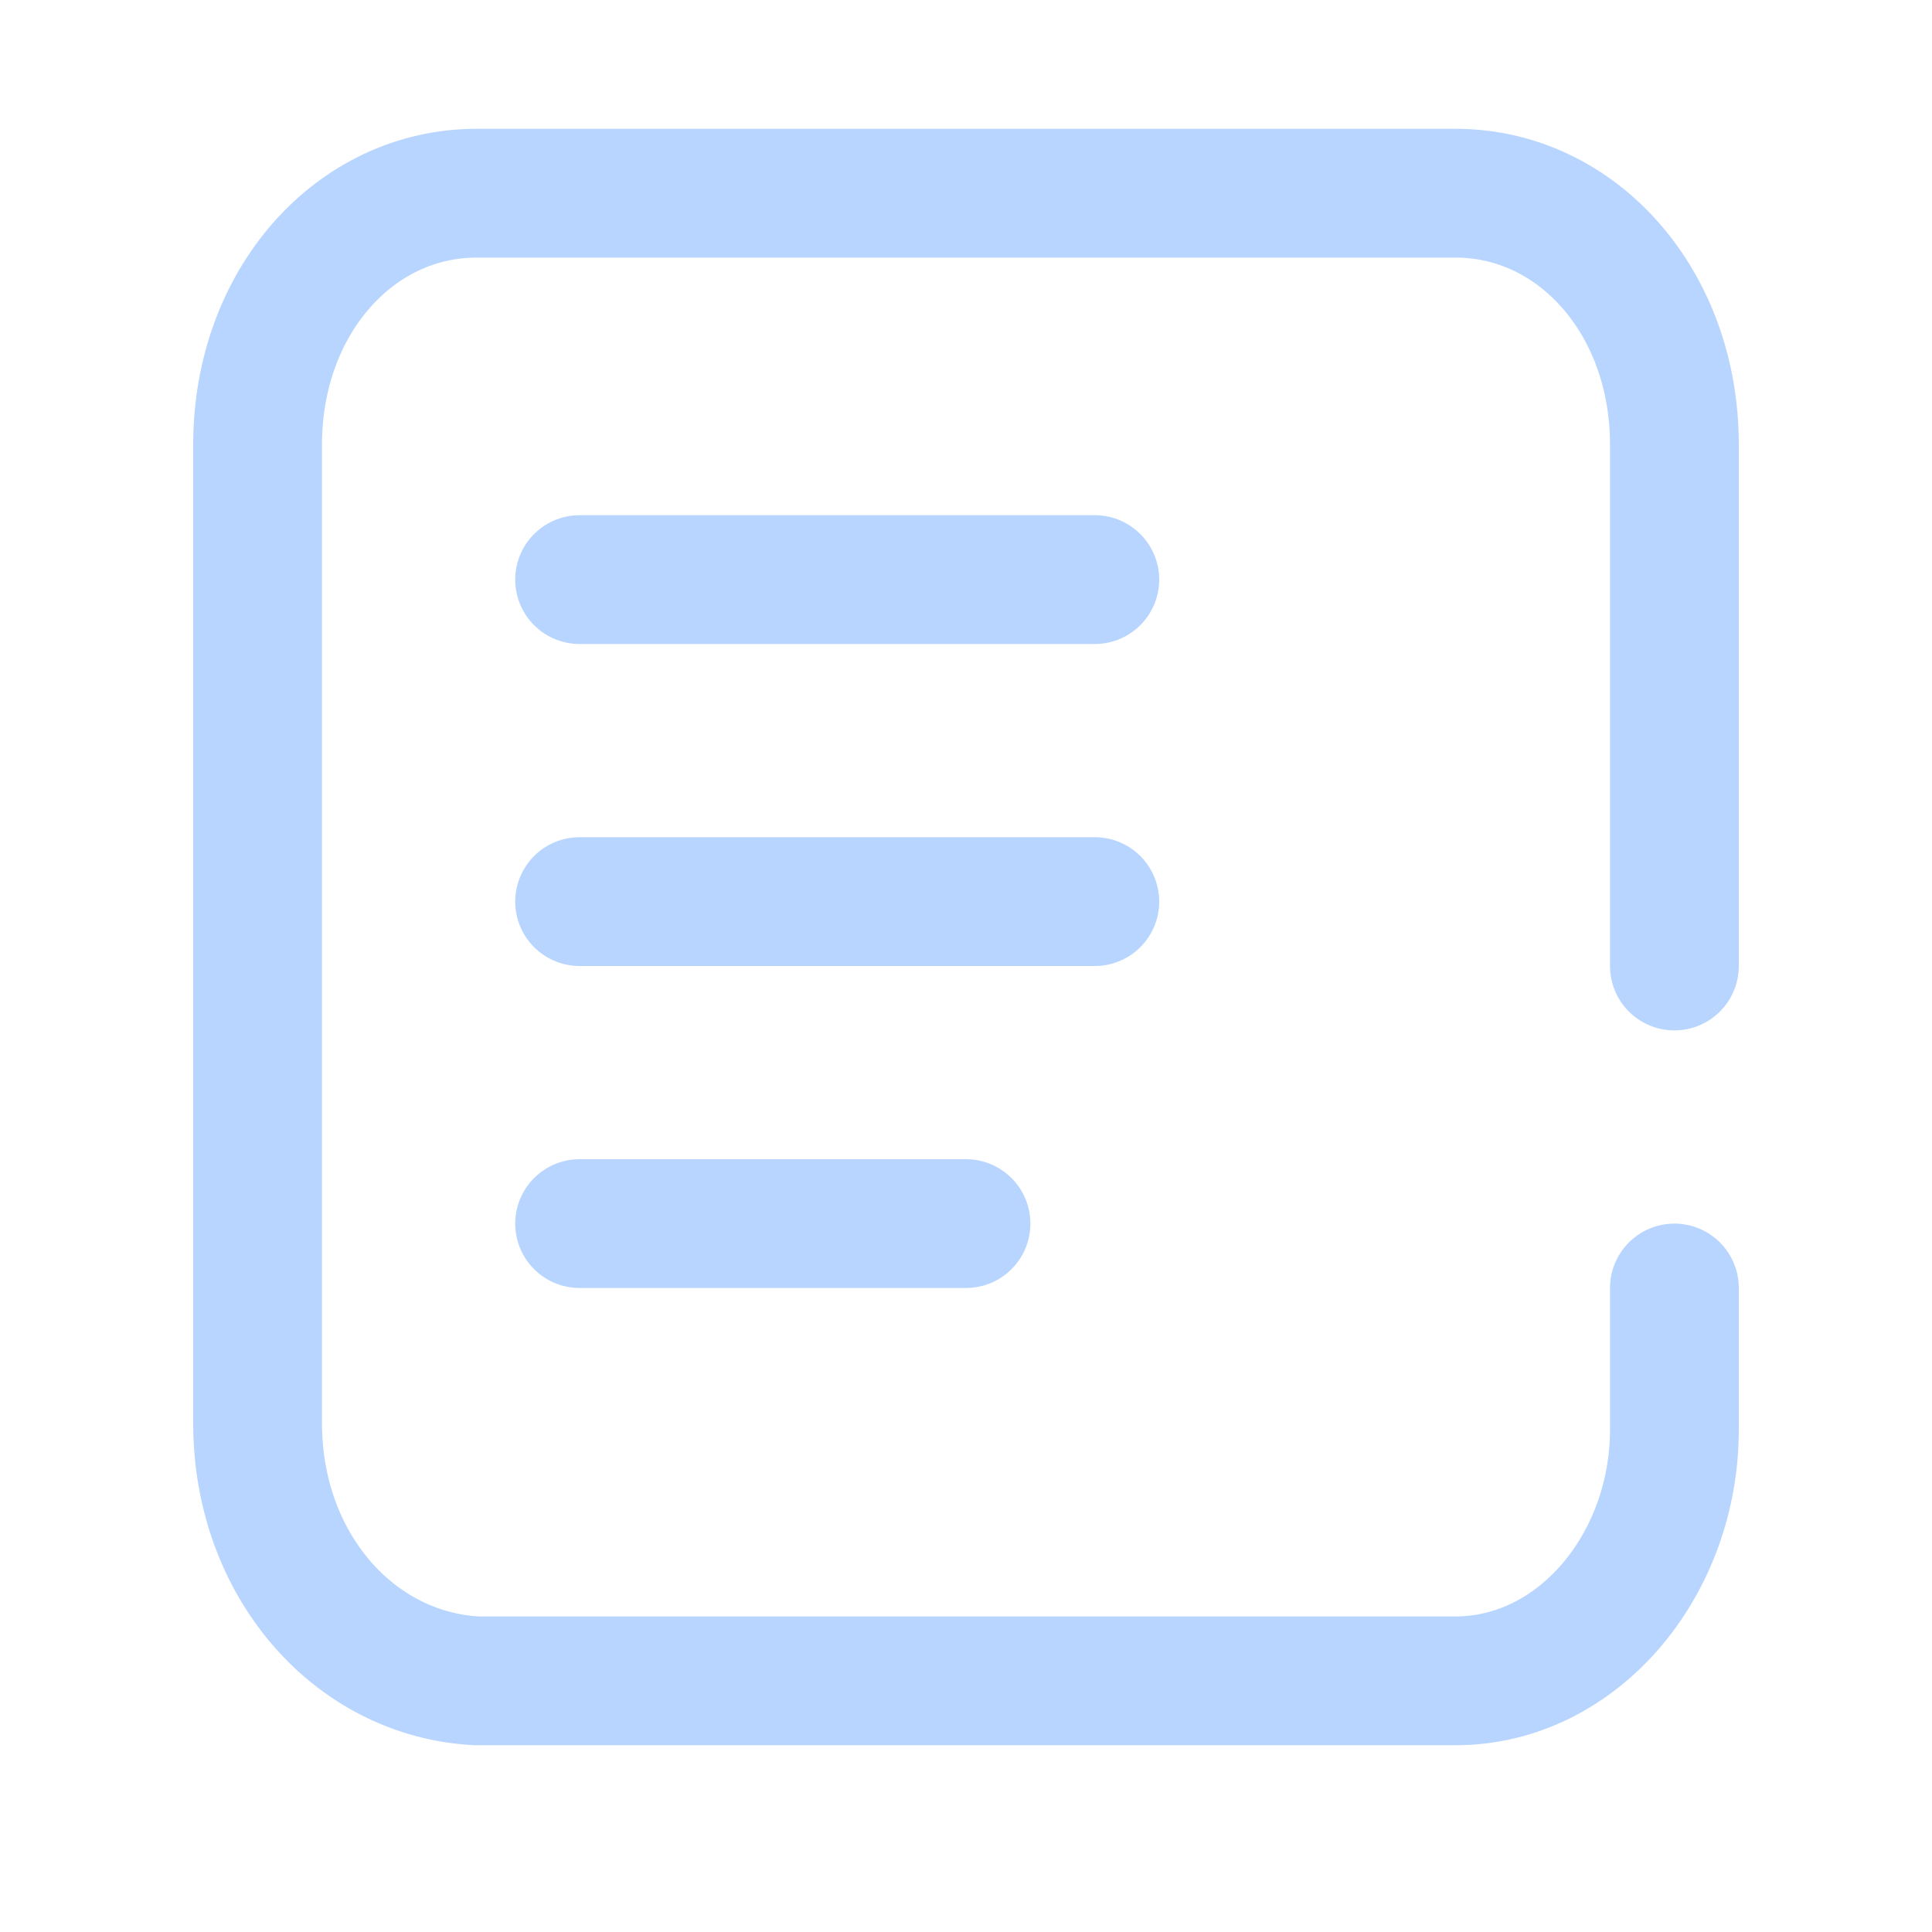
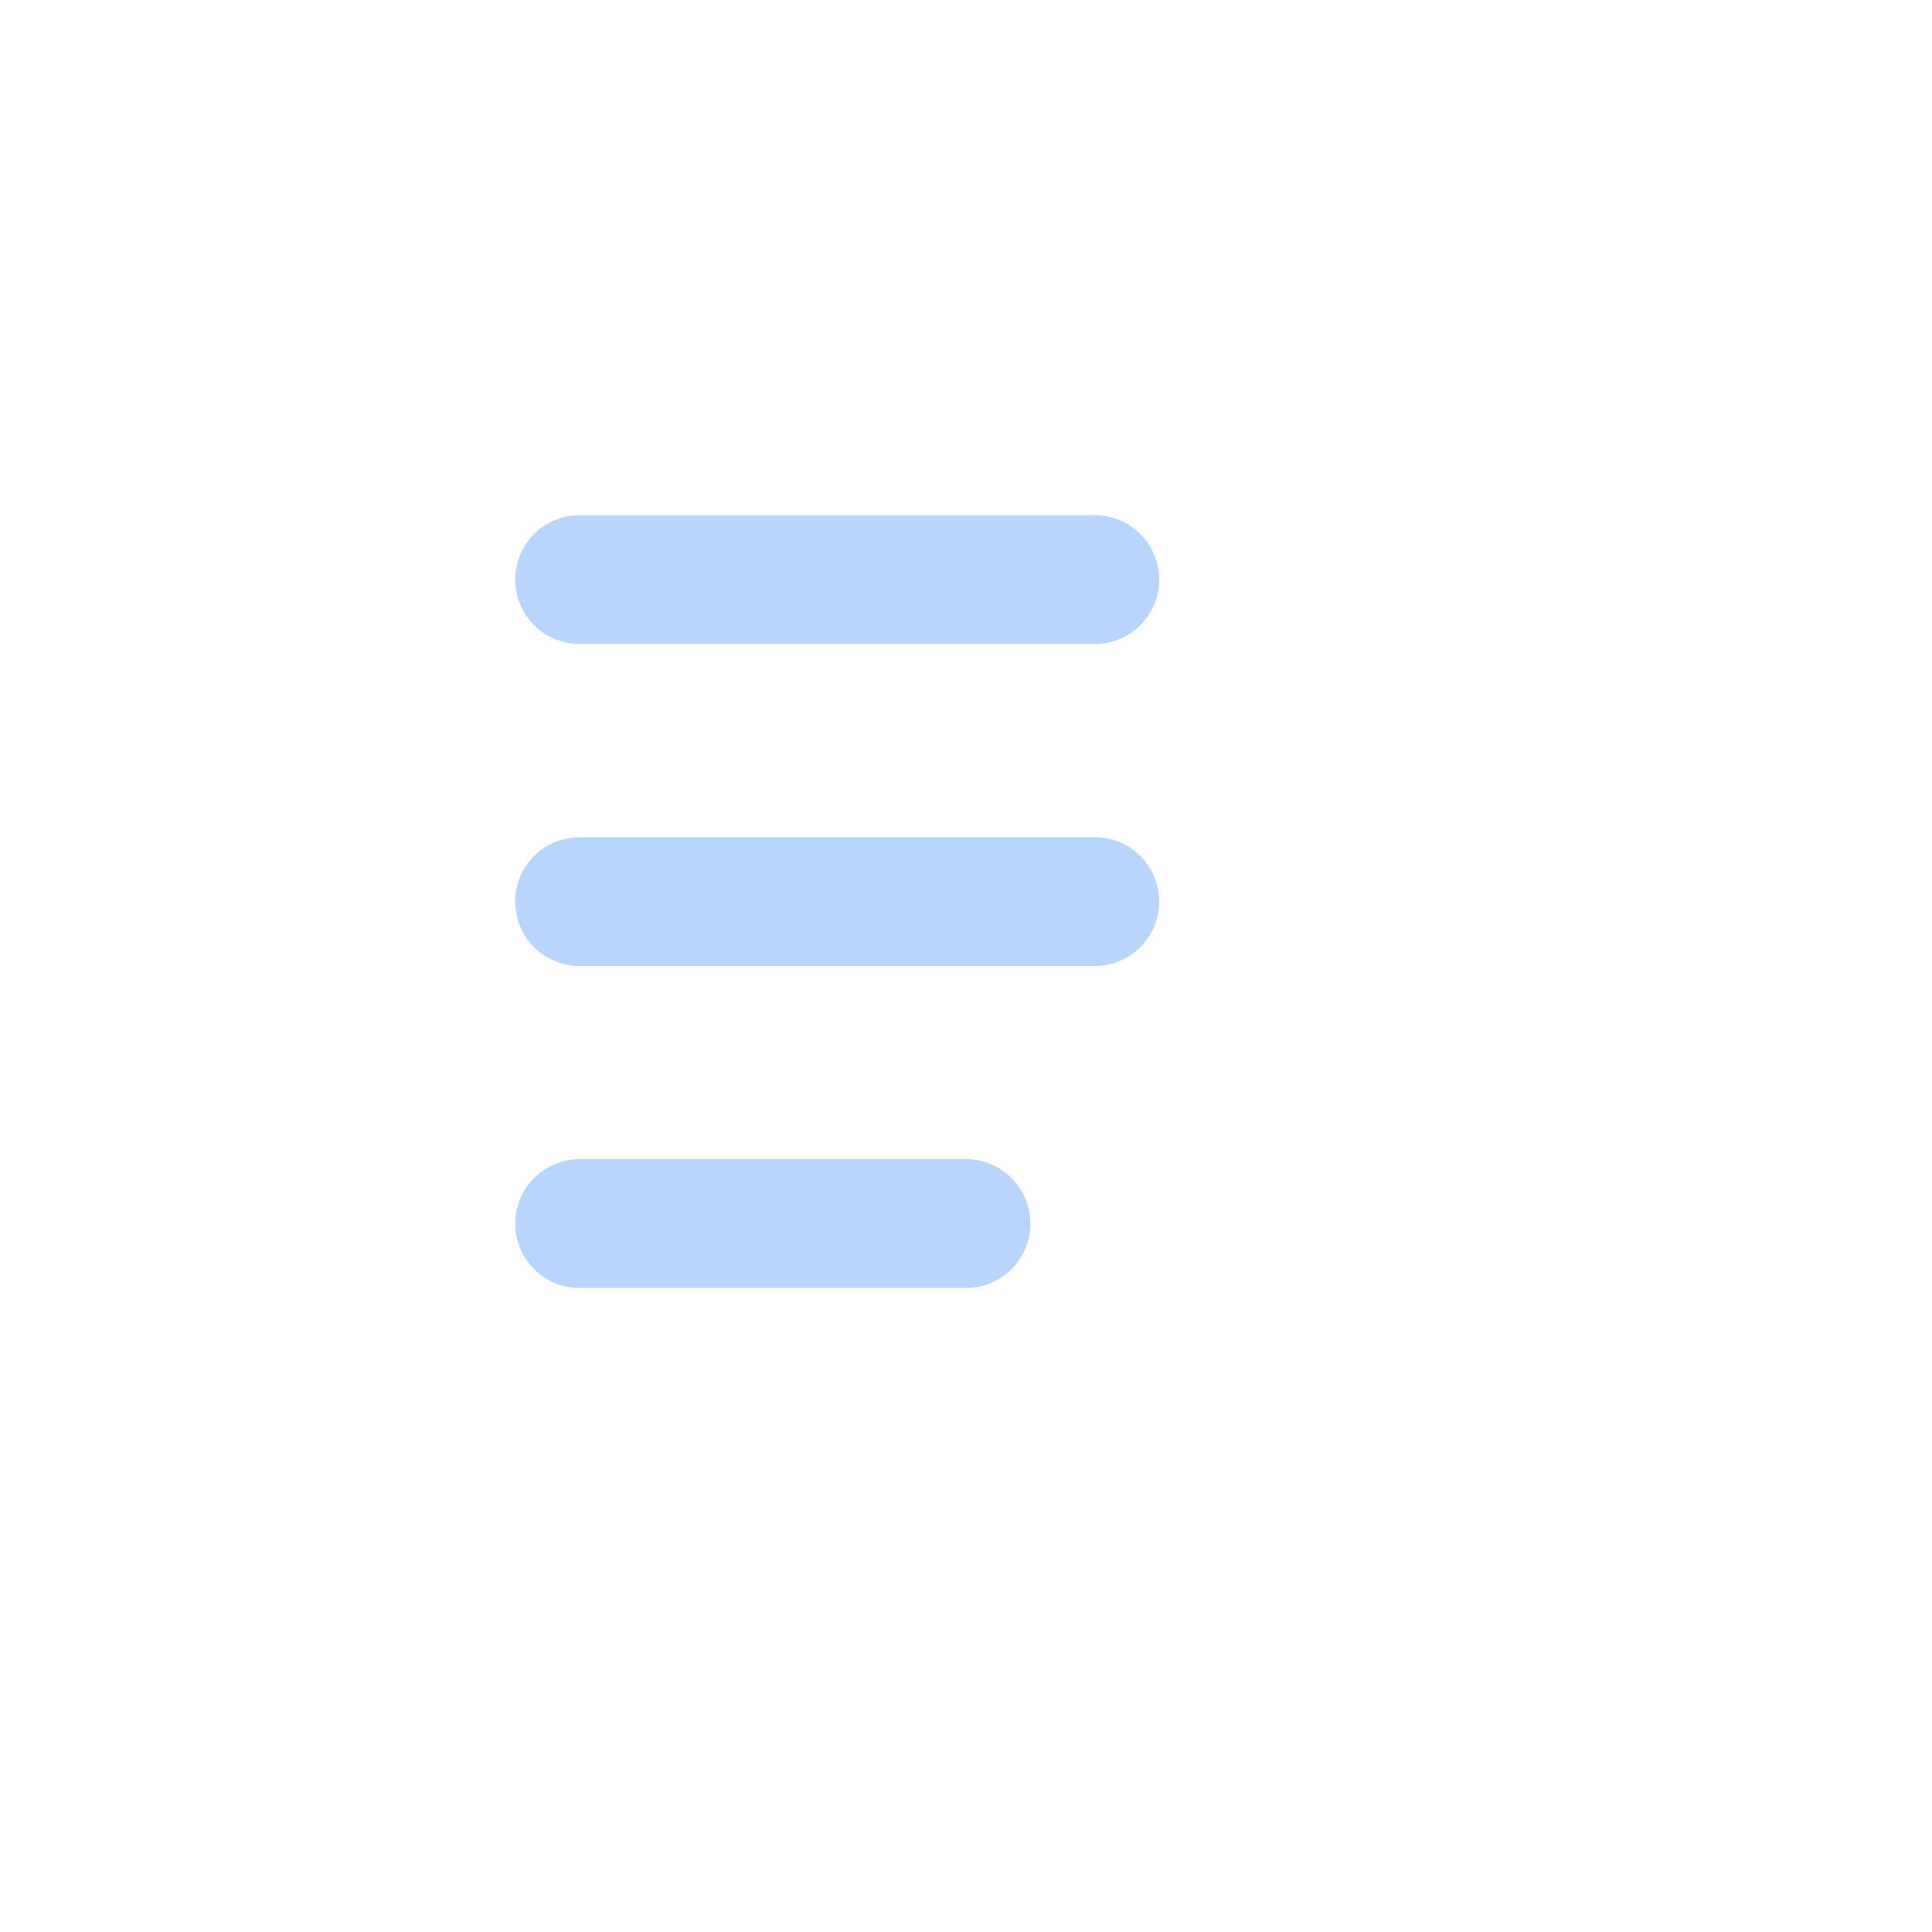
<svg xmlns="http://www.w3.org/2000/svg" version="1.1" id="Layer_1" x="0px" y="0px" viewBox="0 0 30 30" style="enable-background:new 0 0 30 30;" xml:space="preserve">
  <style type="text/css">
	.st0{fill:none;stroke:#B8D5FF;stroke-width:2;stroke-linecap:round;stroke-miterlimit:10;}
</style>
-   <path class="st0" d="M26,20v2.2c0,2.1-1.5,3.9-3.4,3.9H7.4C5.5,26,4,24.3,4,22.1V6.9C4,4.7,5.5,3,7.4,3h15.2C24.5,3,26,4.7,26,6.9  c0,2.7,0,5.4,0,8.1" />
  <line class="st0" x1="9" y1="9" x2="17" y2="9" />
  <line class="st0" x1="9" y1="14" x2="17" y2="14" />
  <line class="st0" x1="9" y1="19" x2="15" y2="19" />
</svg>